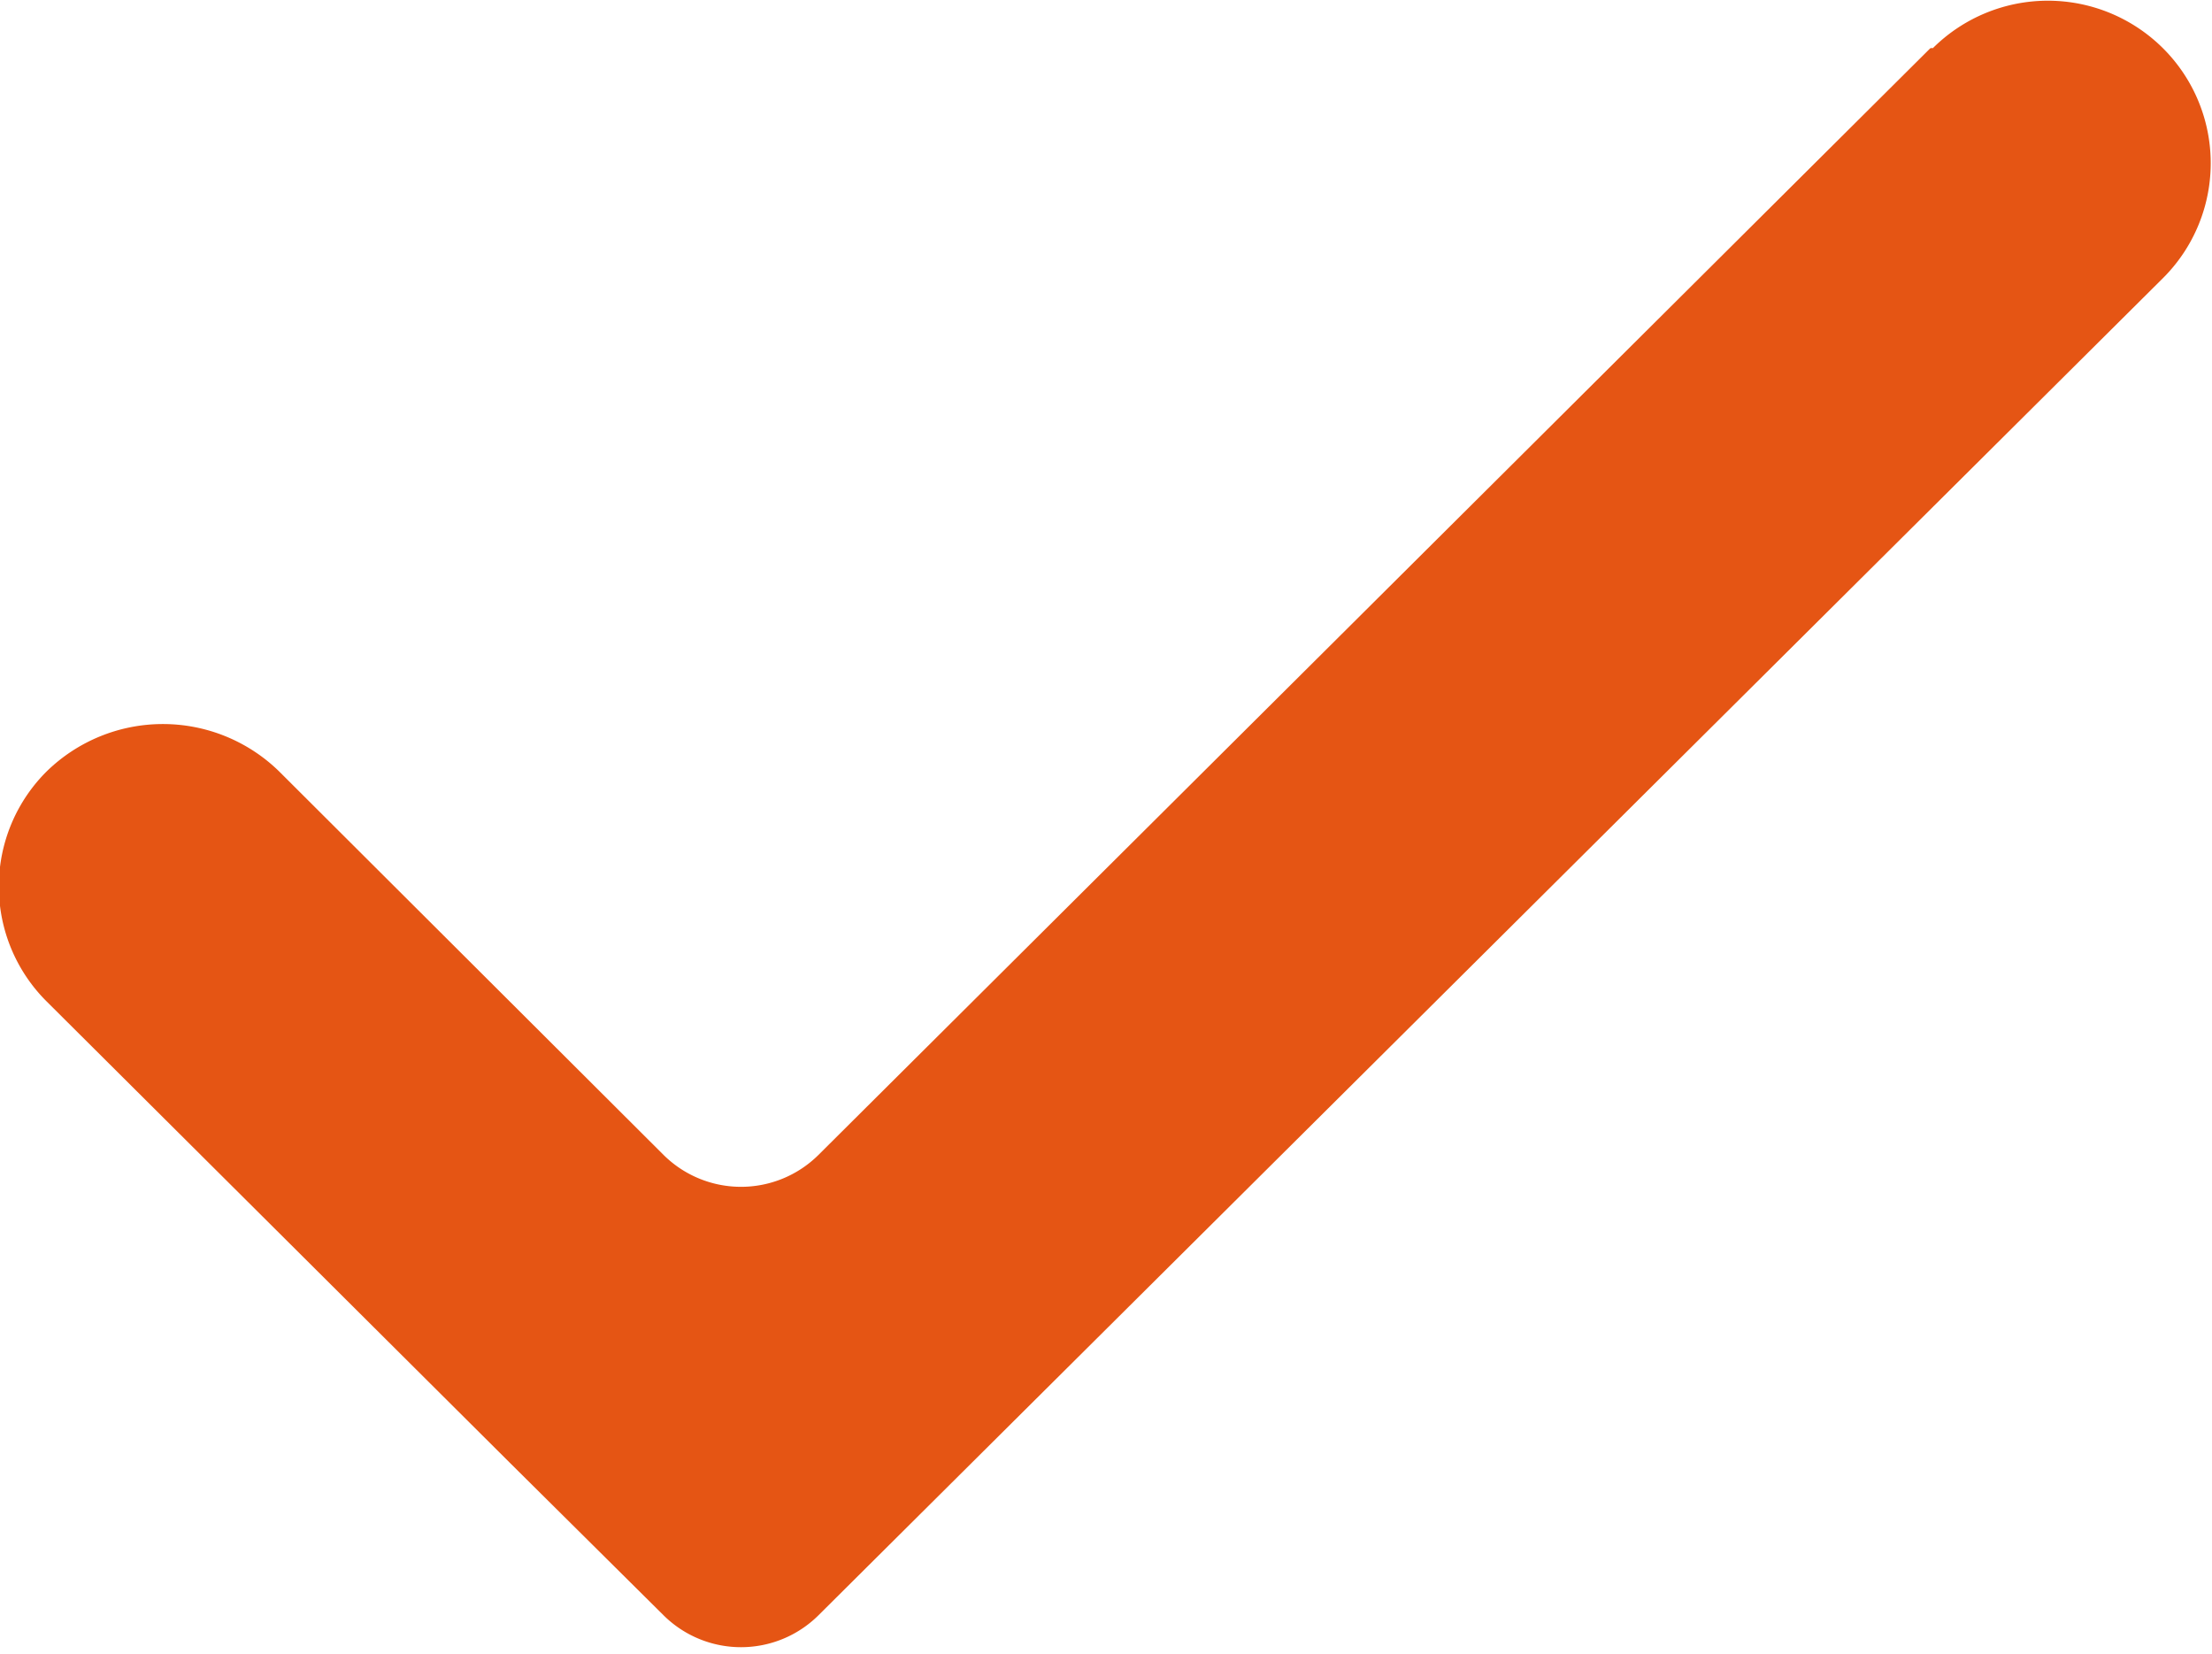
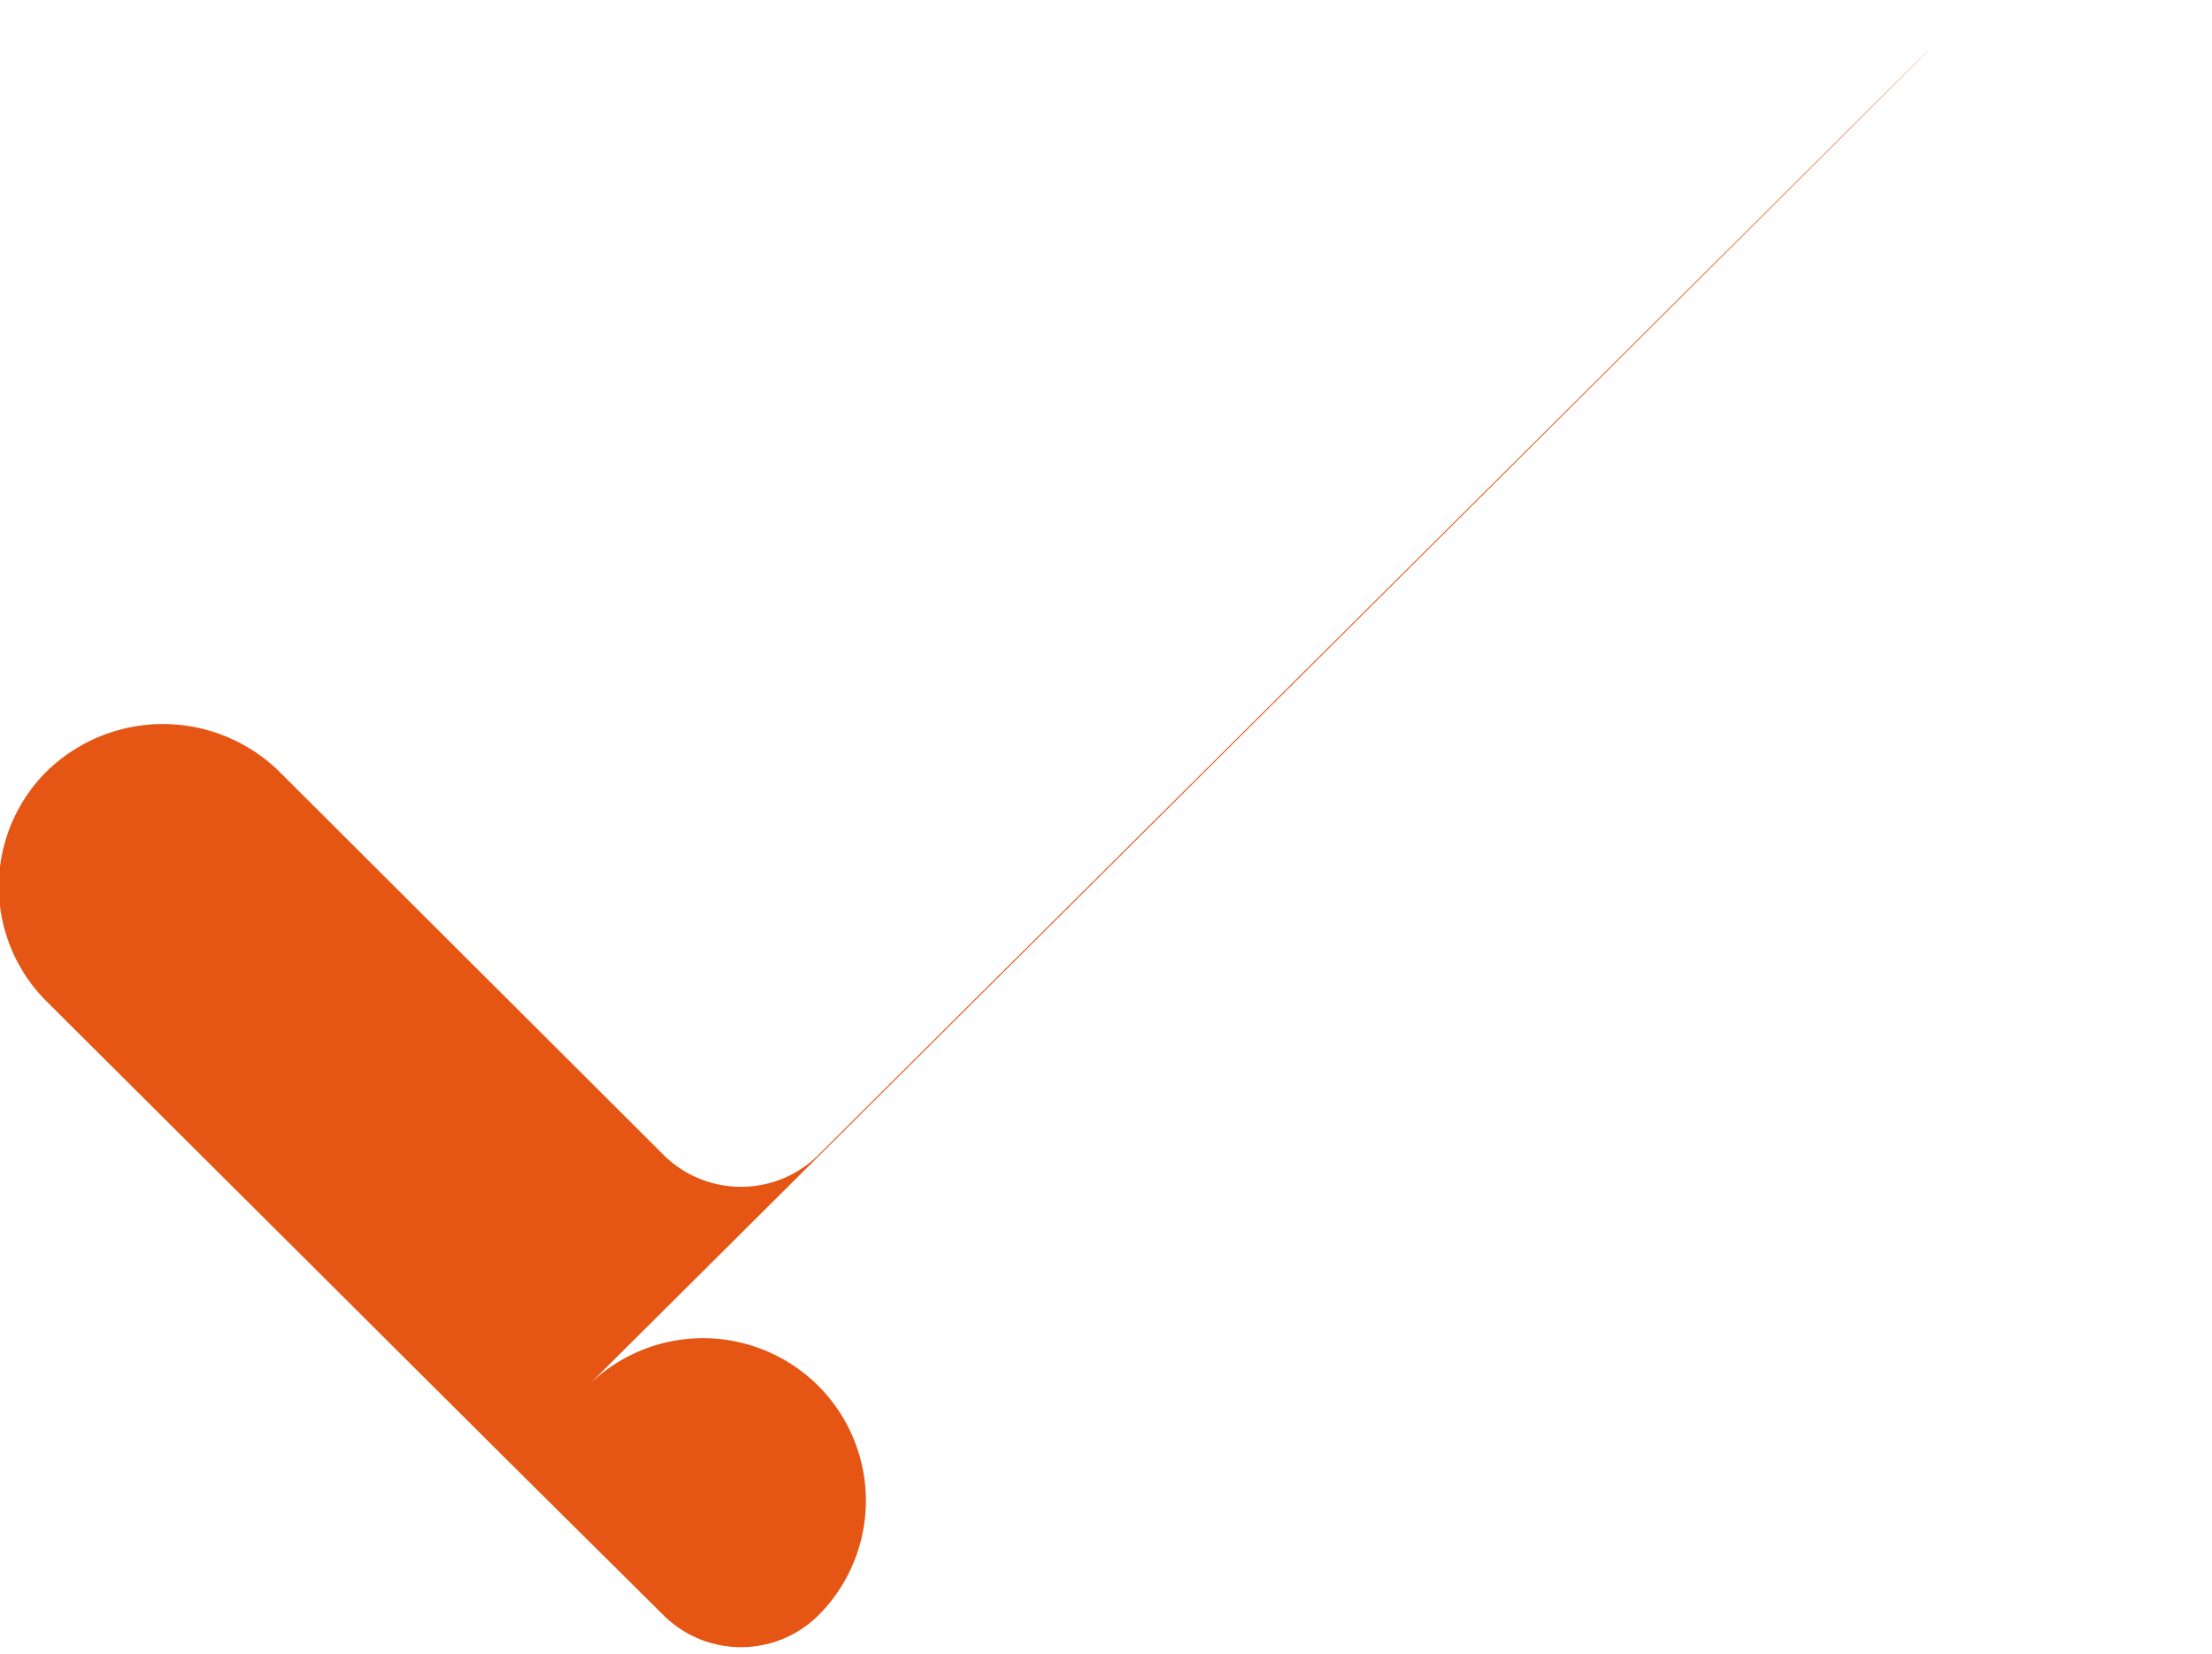
<svg xmlns="http://www.w3.org/2000/svg" width="9.03" height="6.75" viewBox="0 0 9.03 6.75">
  <defs>
    <style>
      .cls-1 {
        fill: #e55514;
        fill-rule: evenodd;
      }
    </style>
  </defs>
-   <path id="形状_569" data-name="形状 569" class="cls-1" d="M1875.44,301.916l-4.54,4.518a0.449,0.449,0,0,1-.63,0v0l-1.57-1.566a0.679,0.679,0,0,0-.95,0v0a0.662,0.662,0,0,0,0,.938v0l1.89,1.882,0.63,0.625a0.449,0.449,0,0,0,.63,0v0l5.49-5.459a0.662,0.662,0,0,0,0-.938v0a0.666,0.666,0,0,0-.94,0S1875.45,301.914,1875.44,301.916Z" transform="translate(-1867.56 -301.719)" />
+   <path id="形状_569" data-name="形状 569" class="cls-1" d="M1875.44,301.916l-4.54,4.518a0.449,0.449,0,0,1-.63,0v0l-1.57-1.566a0.679,0.679,0,0,0-.95,0v0a0.662,0.662,0,0,0,0,.938v0l1.89,1.882,0.63,0.625a0.449,0.449,0,0,0,.63,0v0a0.662,0.662,0,0,0,0-.938v0a0.666,0.666,0,0,0-.94,0S1875.45,301.914,1875.44,301.916Z" transform="translate(-1867.56 -301.719)" />
</svg>